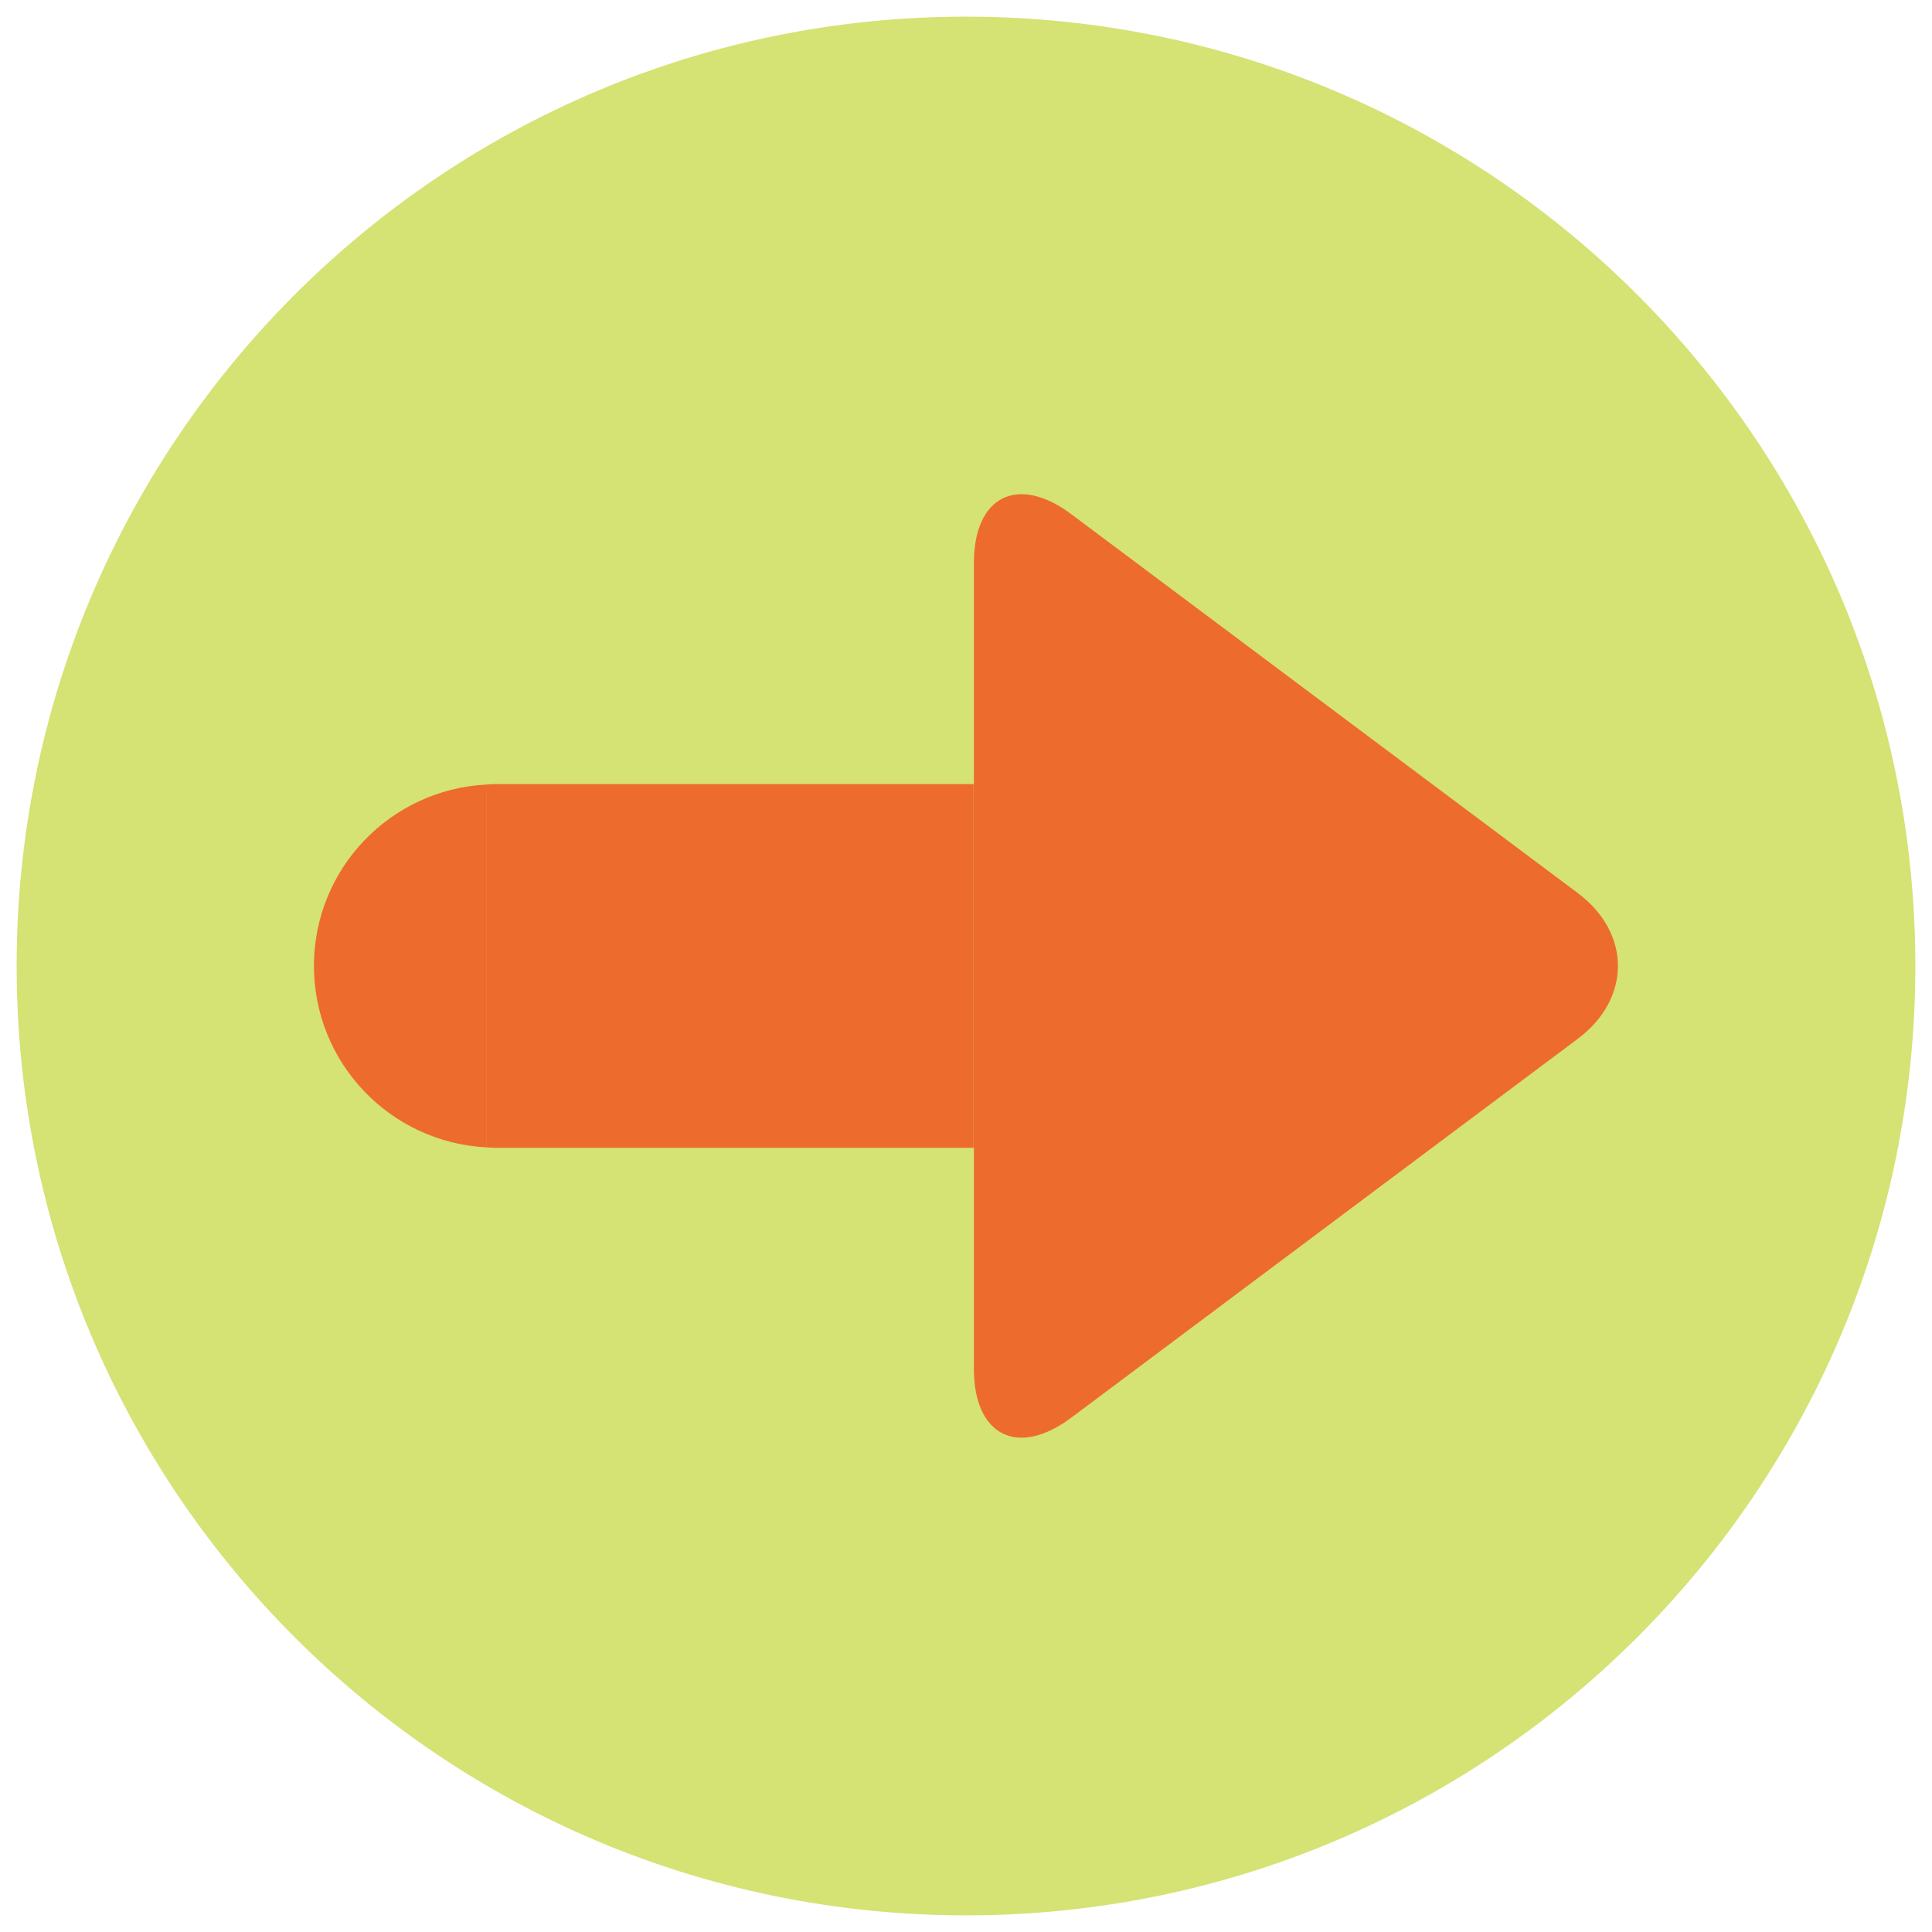
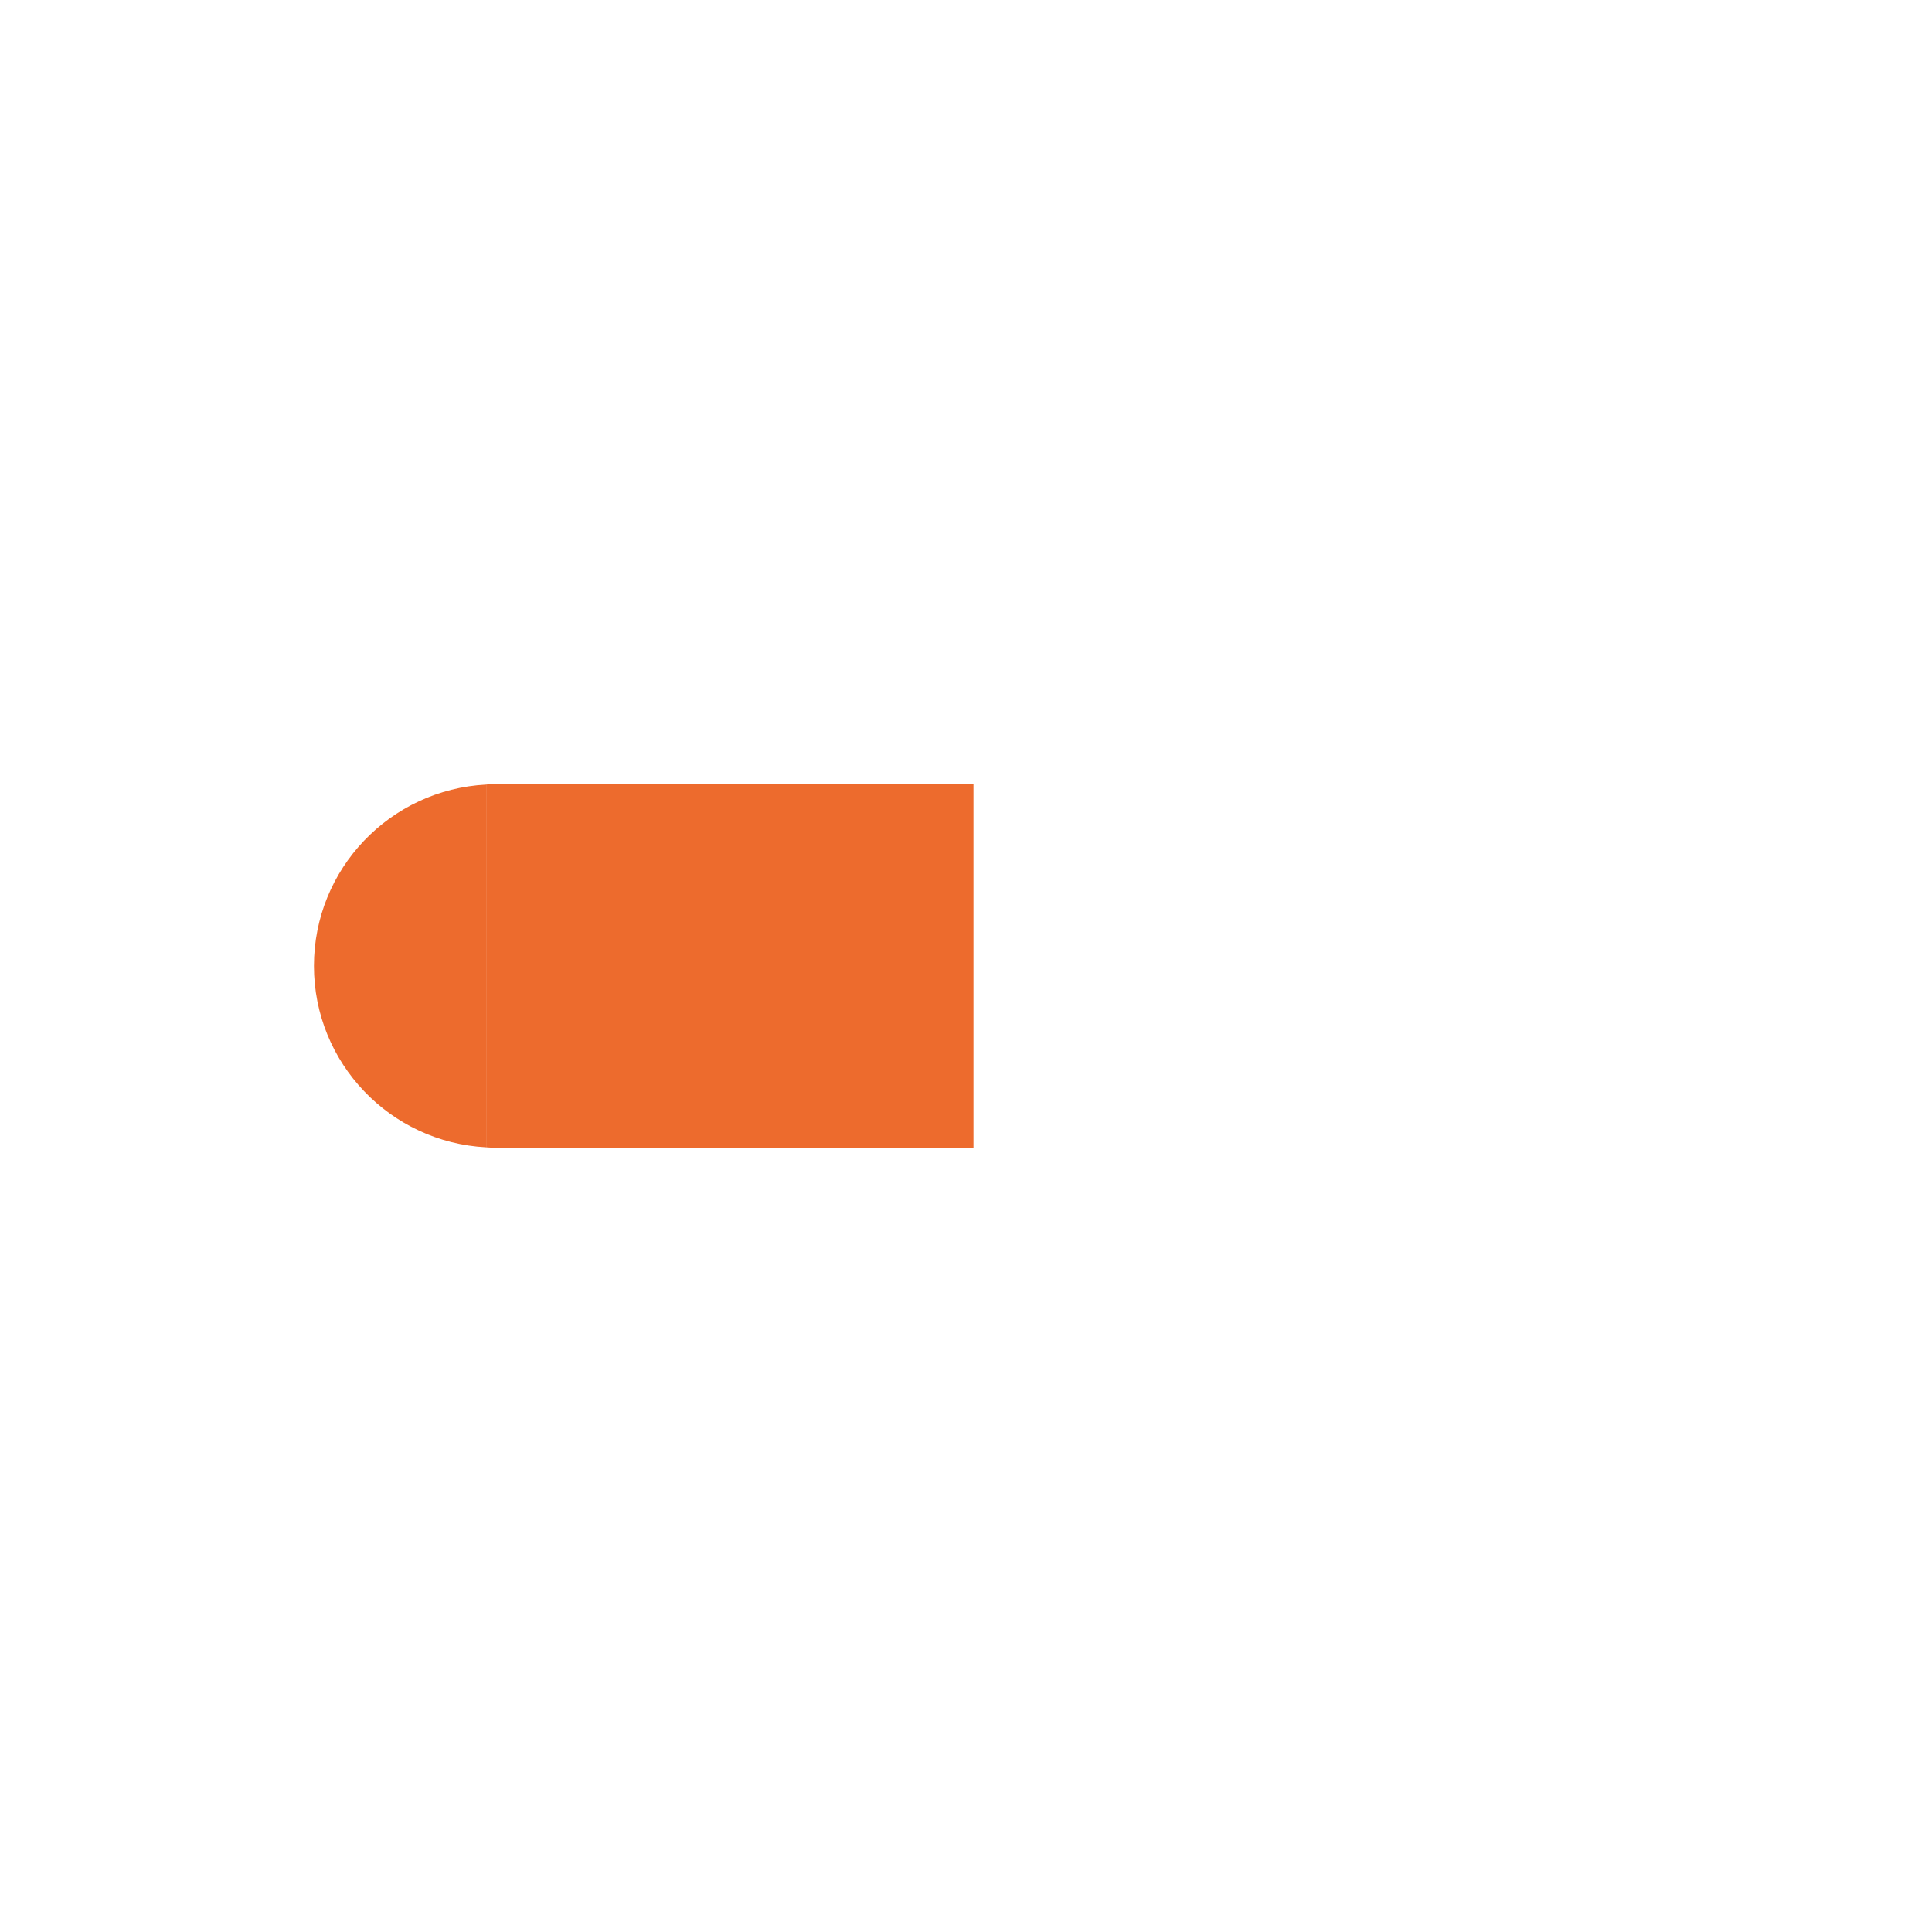
<svg xmlns="http://www.w3.org/2000/svg" width="200" zoomAndPan="magnify" viewBox="0 0 150 150" height="200" preserveAspectRatio="xMidYMid meet" version="1.0">
  <defs>
    <clipPath id="860446ee23">
      <path d="M 1.293 1.293 L 148.707 1.293 L 148.707 148.707 L 1.293 148.707 Z M 1.293 1.293 " clip-rule="nonzero" />
    </clipPath>
    <clipPath id="bdcb089ed3">
-       <path d="M 75 1.293 C 34.293 1.293 1.293 34.293 1.293 75 C 1.293 115.707 34.293 148.707 75 148.707 C 115.707 148.707 148.707 115.707 148.707 75 C 148.707 34.293 115.707 1.293 75 1.293 Z M 75 1.293 " clip-rule="nonzero" />
-     </clipPath>
+       </clipPath>
    <clipPath id="5e507d488c">
      <path d="M 0.293 0.293 L 147.707 0.293 L 147.707 147.707 L 0.293 147.707 Z M 0.293 0.293 " clip-rule="nonzero" />
    </clipPath>
    <clipPath id="7d94bcd39f">
-       <path d="M 74 0.293 C 33.293 0.293 0.293 33.293 0.293 74 C 0.293 114.707 33.293 147.707 74 147.707 C 114.707 147.707 147.707 114.707 147.707 74 C 147.707 33.293 114.707 0.293 74 0.293 Z M 74 0.293 " clip-rule="nonzero" />
-     </clipPath>
+       </clipPath>
    <clipPath id="d0f1a93305">
      <rect x="0" width="148" y="0" height="148" />
    </clipPath>
    <clipPath id="d4e2beb634">
      <path d="M 24.375 60 L 38 60 L 38 90 L 24.375 90 Z M 24.375 60 " clip-rule="nonzero" />
    </clipPath>
    <clipPath id="fb2c618f32">
-       <path d="M 75 38.297 L 125.625 38.297 L 125.625 111.797 L 75 111.797 Z M 75 38.297 " clip-rule="nonzero" />
-     </clipPath>
+       </clipPath>
  </defs>
  <g clip-path="url(#860446ee23)">
    <g clip-path="url(#bdcb089ed3)">
      <g transform="matrix(1, 0, 0, 1, 1, 1)">
        <g clip-path="url(#d0f1a93305)">
          <g clip-path="url(#5e507d488c)">
            <g clip-path="url(#7d94bcd39f)">
              <path fill="#d5e274" d="M 0.293 0.293 L 147.707 0.293 L 147.707 147.707 L 0.293 147.707 Z M 0.293 0.293 " fill-opacity="1" fill-rule="nonzero" />
            </g>
          </g>
        </g>
      </g>
    </g>
  </g>
  <g clip-path="url(#d4e2beb634)">
    <path fill="#ed6b2d" d="M 24.375 74.996 C 24.375 82.539 30.301 88.688 37.746 89.078 L 37.746 60.914 C 30.297 61.305 24.375 67.449 24.375 74.996 Z M 24.375 74.996 " fill-opacity="1" fill-rule="nonzero" />
  </g>
  <path fill="#ed6b2d" d="M 75.582 89.117 L 75.582 60.875 L 38.496 60.875 C 38.242 60.875 37.996 60.898 37.746 60.91 L 37.746 89.078 C 37.996 89.09 38.242 89.117 38.496 89.117 Z M 75.582 89.117 " fill-opacity="1" fill-rule="nonzero" />
  <g clip-path="url(#fb2c618f32)">
-     <path fill="#ed6b2d" d="M 75.613 89.117 L 75.613 106.273 C 75.613 111.473 79.02 113.18 83.18 110.062 L 122.492 80.656 C 126.656 77.543 126.656 72.449 122.492 69.332 L 83.18 39.926 C 79.02 36.812 75.613 38.516 75.613 43.715 L 75.613 60.875 L 75.582 60.875 L 75.582 89.117 Z M 75.613 89.117 " fill-opacity="1" fill-rule="nonzero" />
+     <path fill="#ed6b2d" d="M 75.613 89.117 L 75.613 106.273 C 75.613 111.473 79.02 113.18 83.18 110.062 L 122.492 80.656 L 83.18 39.926 C 79.02 36.812 75.613 38.516 75.613 43.715 L 75.613 60.875 L 75.582 60.875 L 75.582 89.117 Z M 75.613 89.117 " fill-opacity="1" fill-rule="nonzero" />
  </g>
</svg>